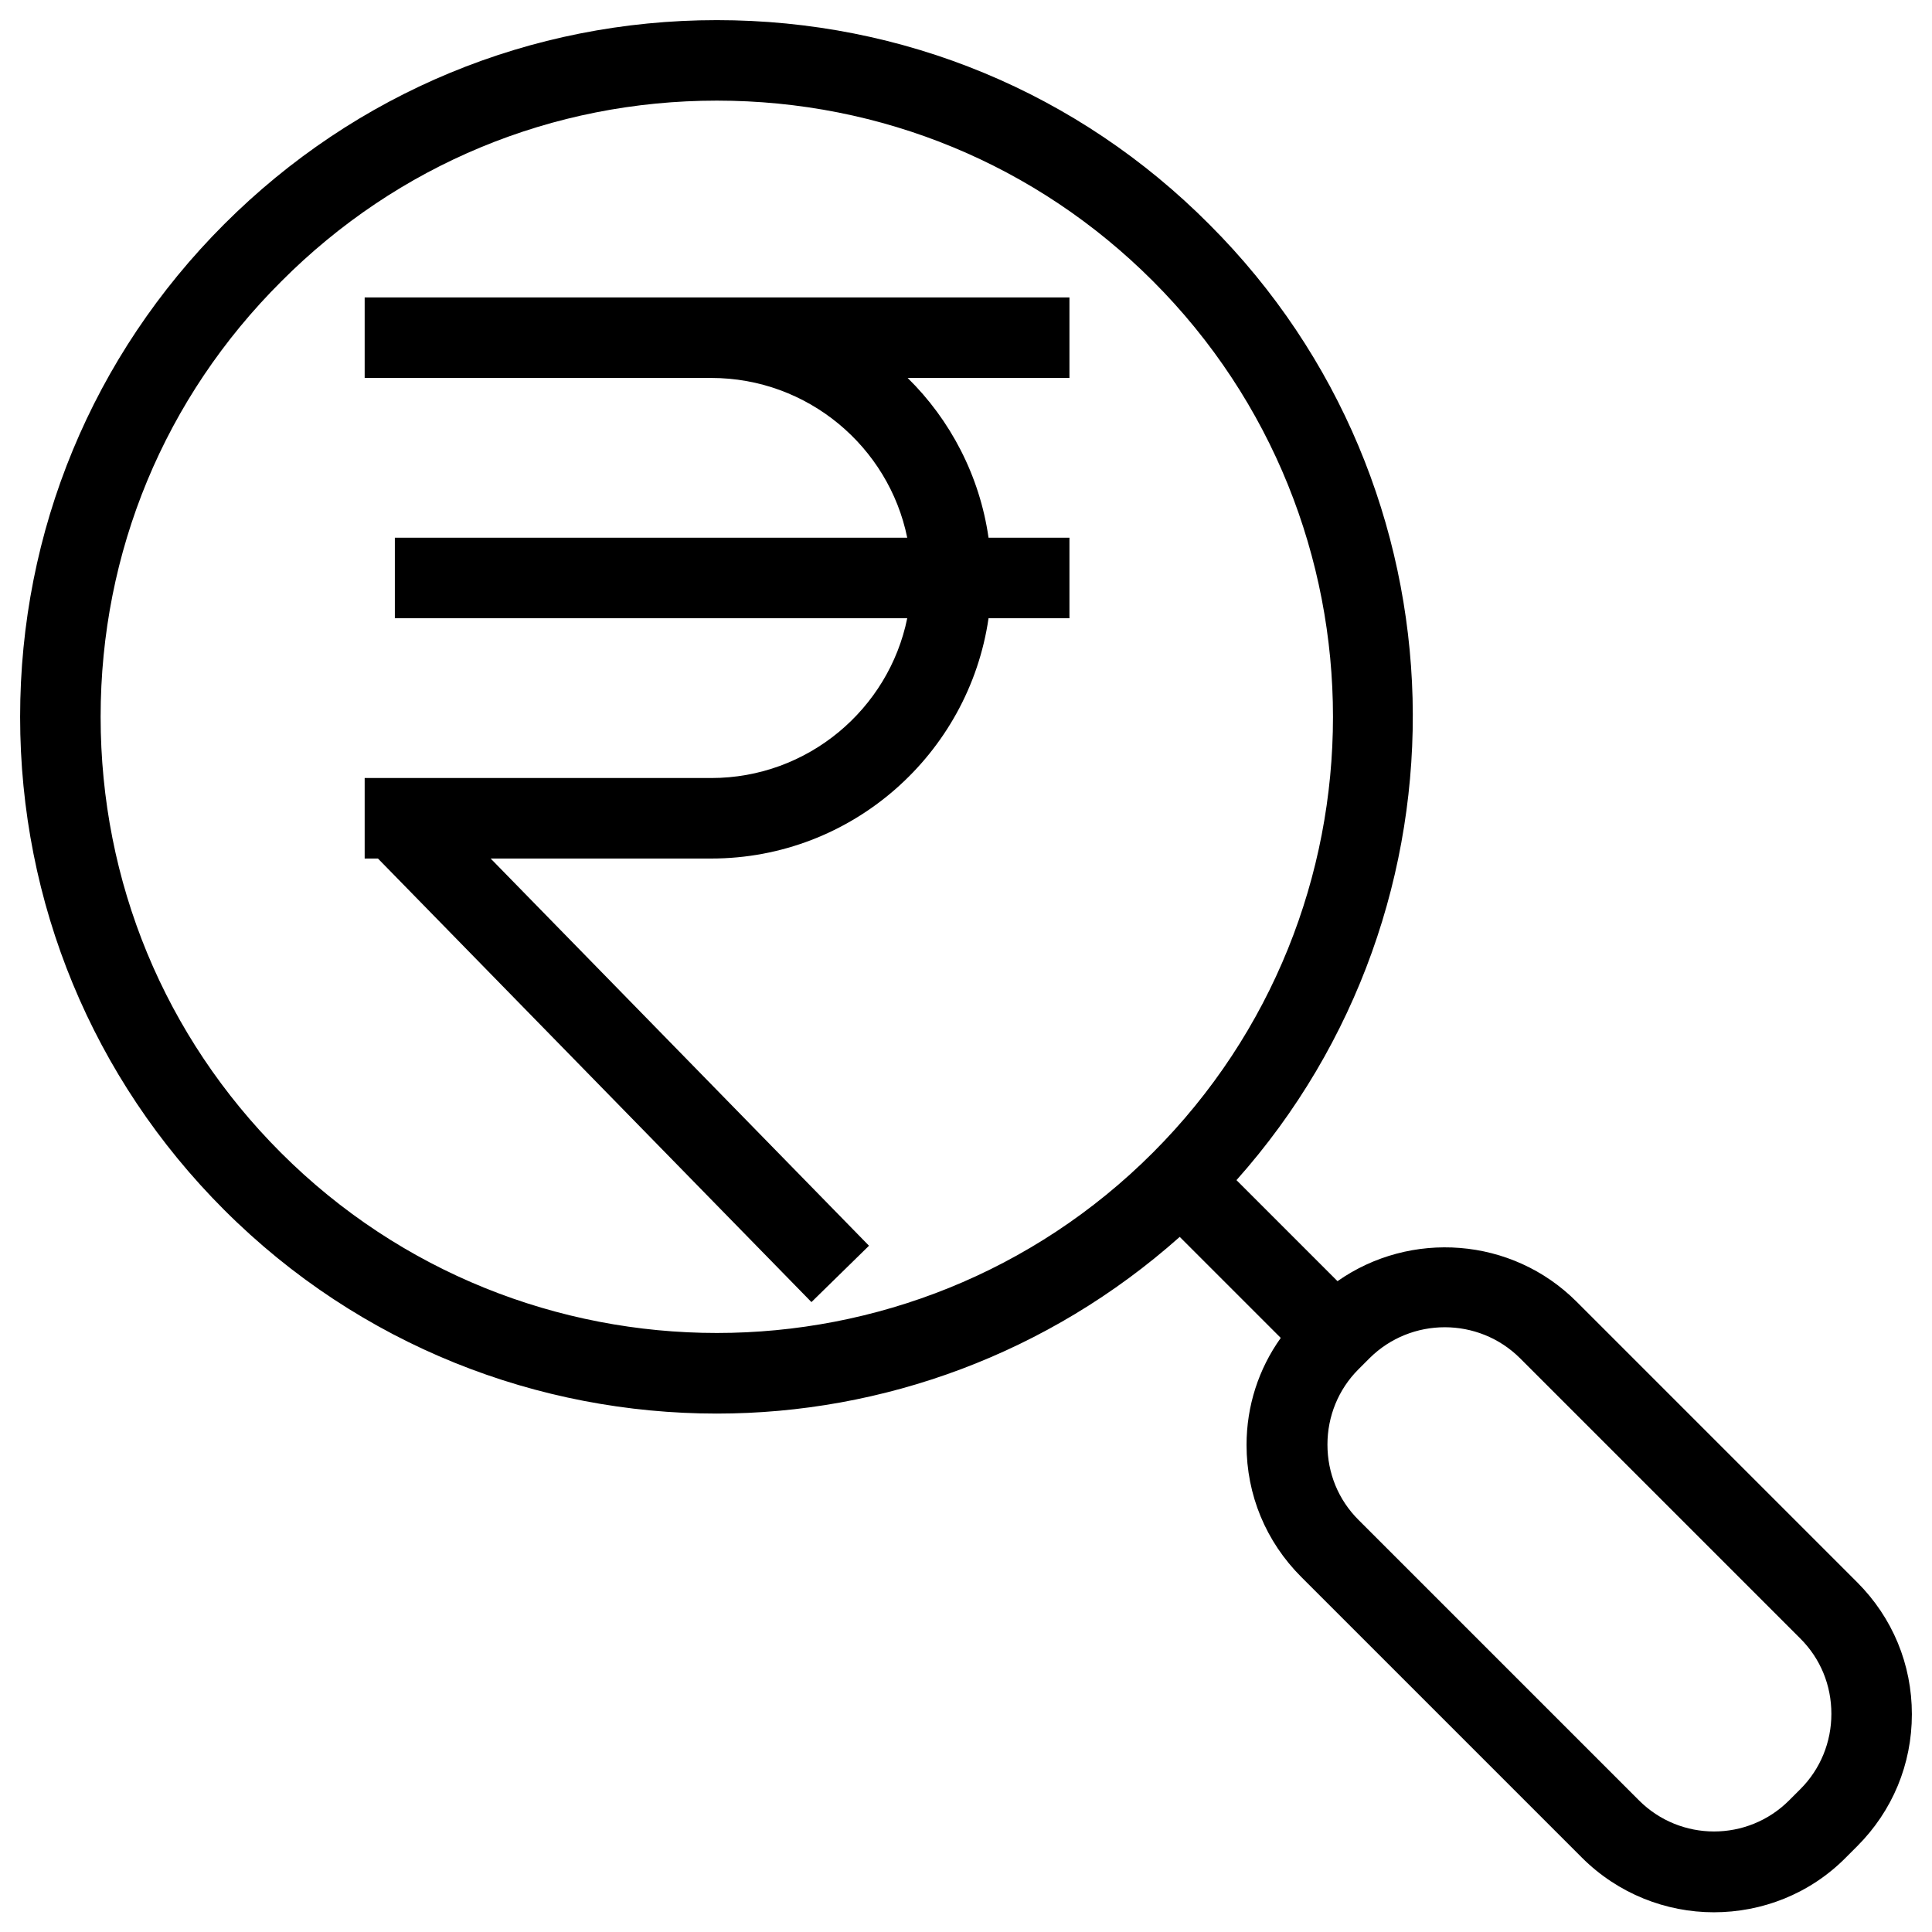
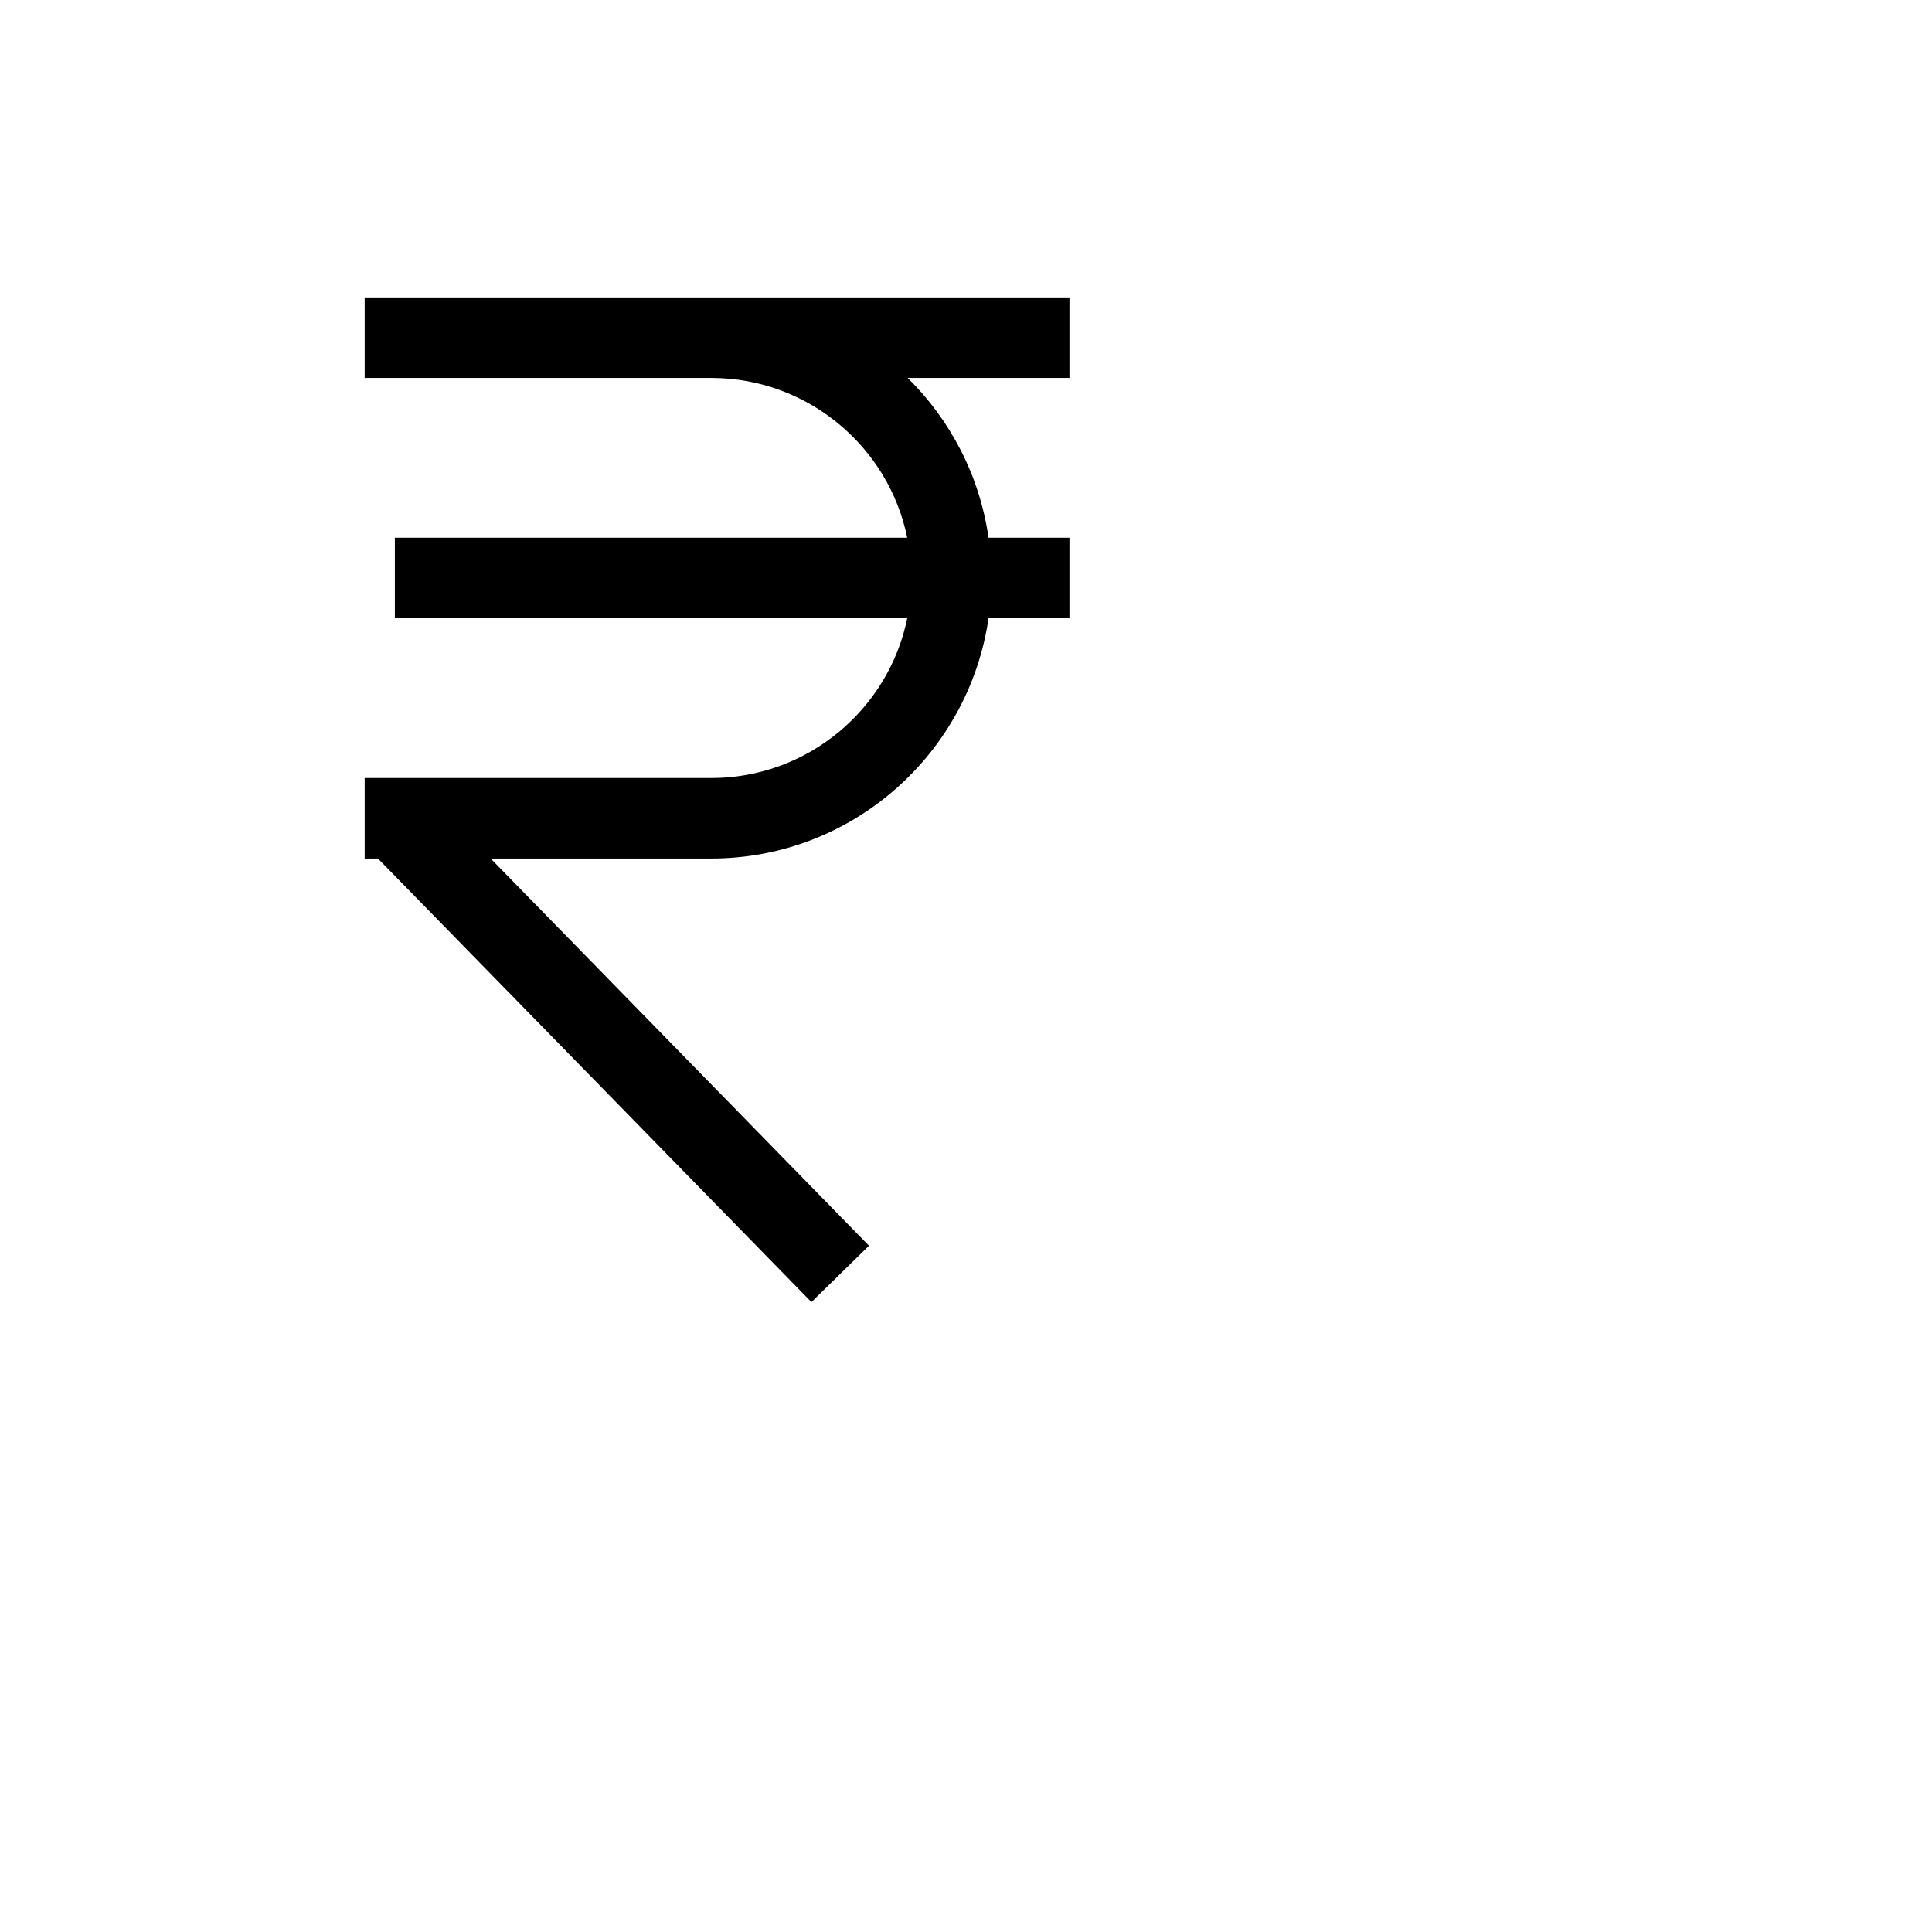
<svg xmlns="http://www.w3.org/2000/svg" id="Layer_1" viewBox="0 0 48 48">
  <g>
    <path d="m20.16 32.35 1.43-1.4-9.4-9.62h5.48c3.5 0 6.4-2.6 6.89-5.97h2.01v-2h-2.01c-.22-1.54-.95-2.93-2.01-3.97h4.02v-2h-8.9-7.86-.75v2h.75 7.86c2.4 0 4.41 1.71 4.87 3.97h-12.73v2h12.73c-.46 2.26-2.47 3.97-4.87 3.97h-8.61v2h.33z" />
-     <path d="m5.57 30.06c3.38 3.38 7.81 5.06 12.24 5.06 4.12 0 8.23-1.48 11.5-4.39l2.51 2.51c-.55.77-.85 1.69-.85 2.66 0 1.24.48 2.4 1.36 3.28l6.97 6.97c.9.9 2.09 1.36 3.28 1.36s2.38-.45 3.28-1.36l.28-.28c.88-.88 1.36-2.04 1.36-3.28s-.48-2.4-1.36-3.28l-6.97-6.97c-1.61-1.61-4.13-1.78-5.94-.51l-2.51-2.51c6.05-6.79 5.84-17.23-.67-23.74-3.26-3.28-7.61-5.08-12.24-5.08-4.62 0-8.97 1.8-12.24 5.07s-5.07 7.62-5.07 12.24 1.8 8.98 5.07 12.25zm32.19 3.68 6.97 6.97c.5.5.77 1.16.77 1.87 0 .7-.27 1.37-.77 1.87l-.28.28c-1.03 1.03-2.7 1.03-3.73 0l-6.97-6.97c-.5-.5-.77-1.16-.77-1.87 0-.7.27-1.37.77-1.87l.28-.28c1.03-1.02 2.7-1.02 3.73 0zm-30.77-26.75c2.89-2.9 6.73-4.49 10.82-4.49s7.94 1.59 10.83 4.48c5.97 5.97 5.97 15.69 0 21.66s-15.69 5.97-21.66 0c-2.89-2.89-4.48-6.73-4.48-10.83s1.59-7.93 4.49-10.82z" />
  </g>
</svg>